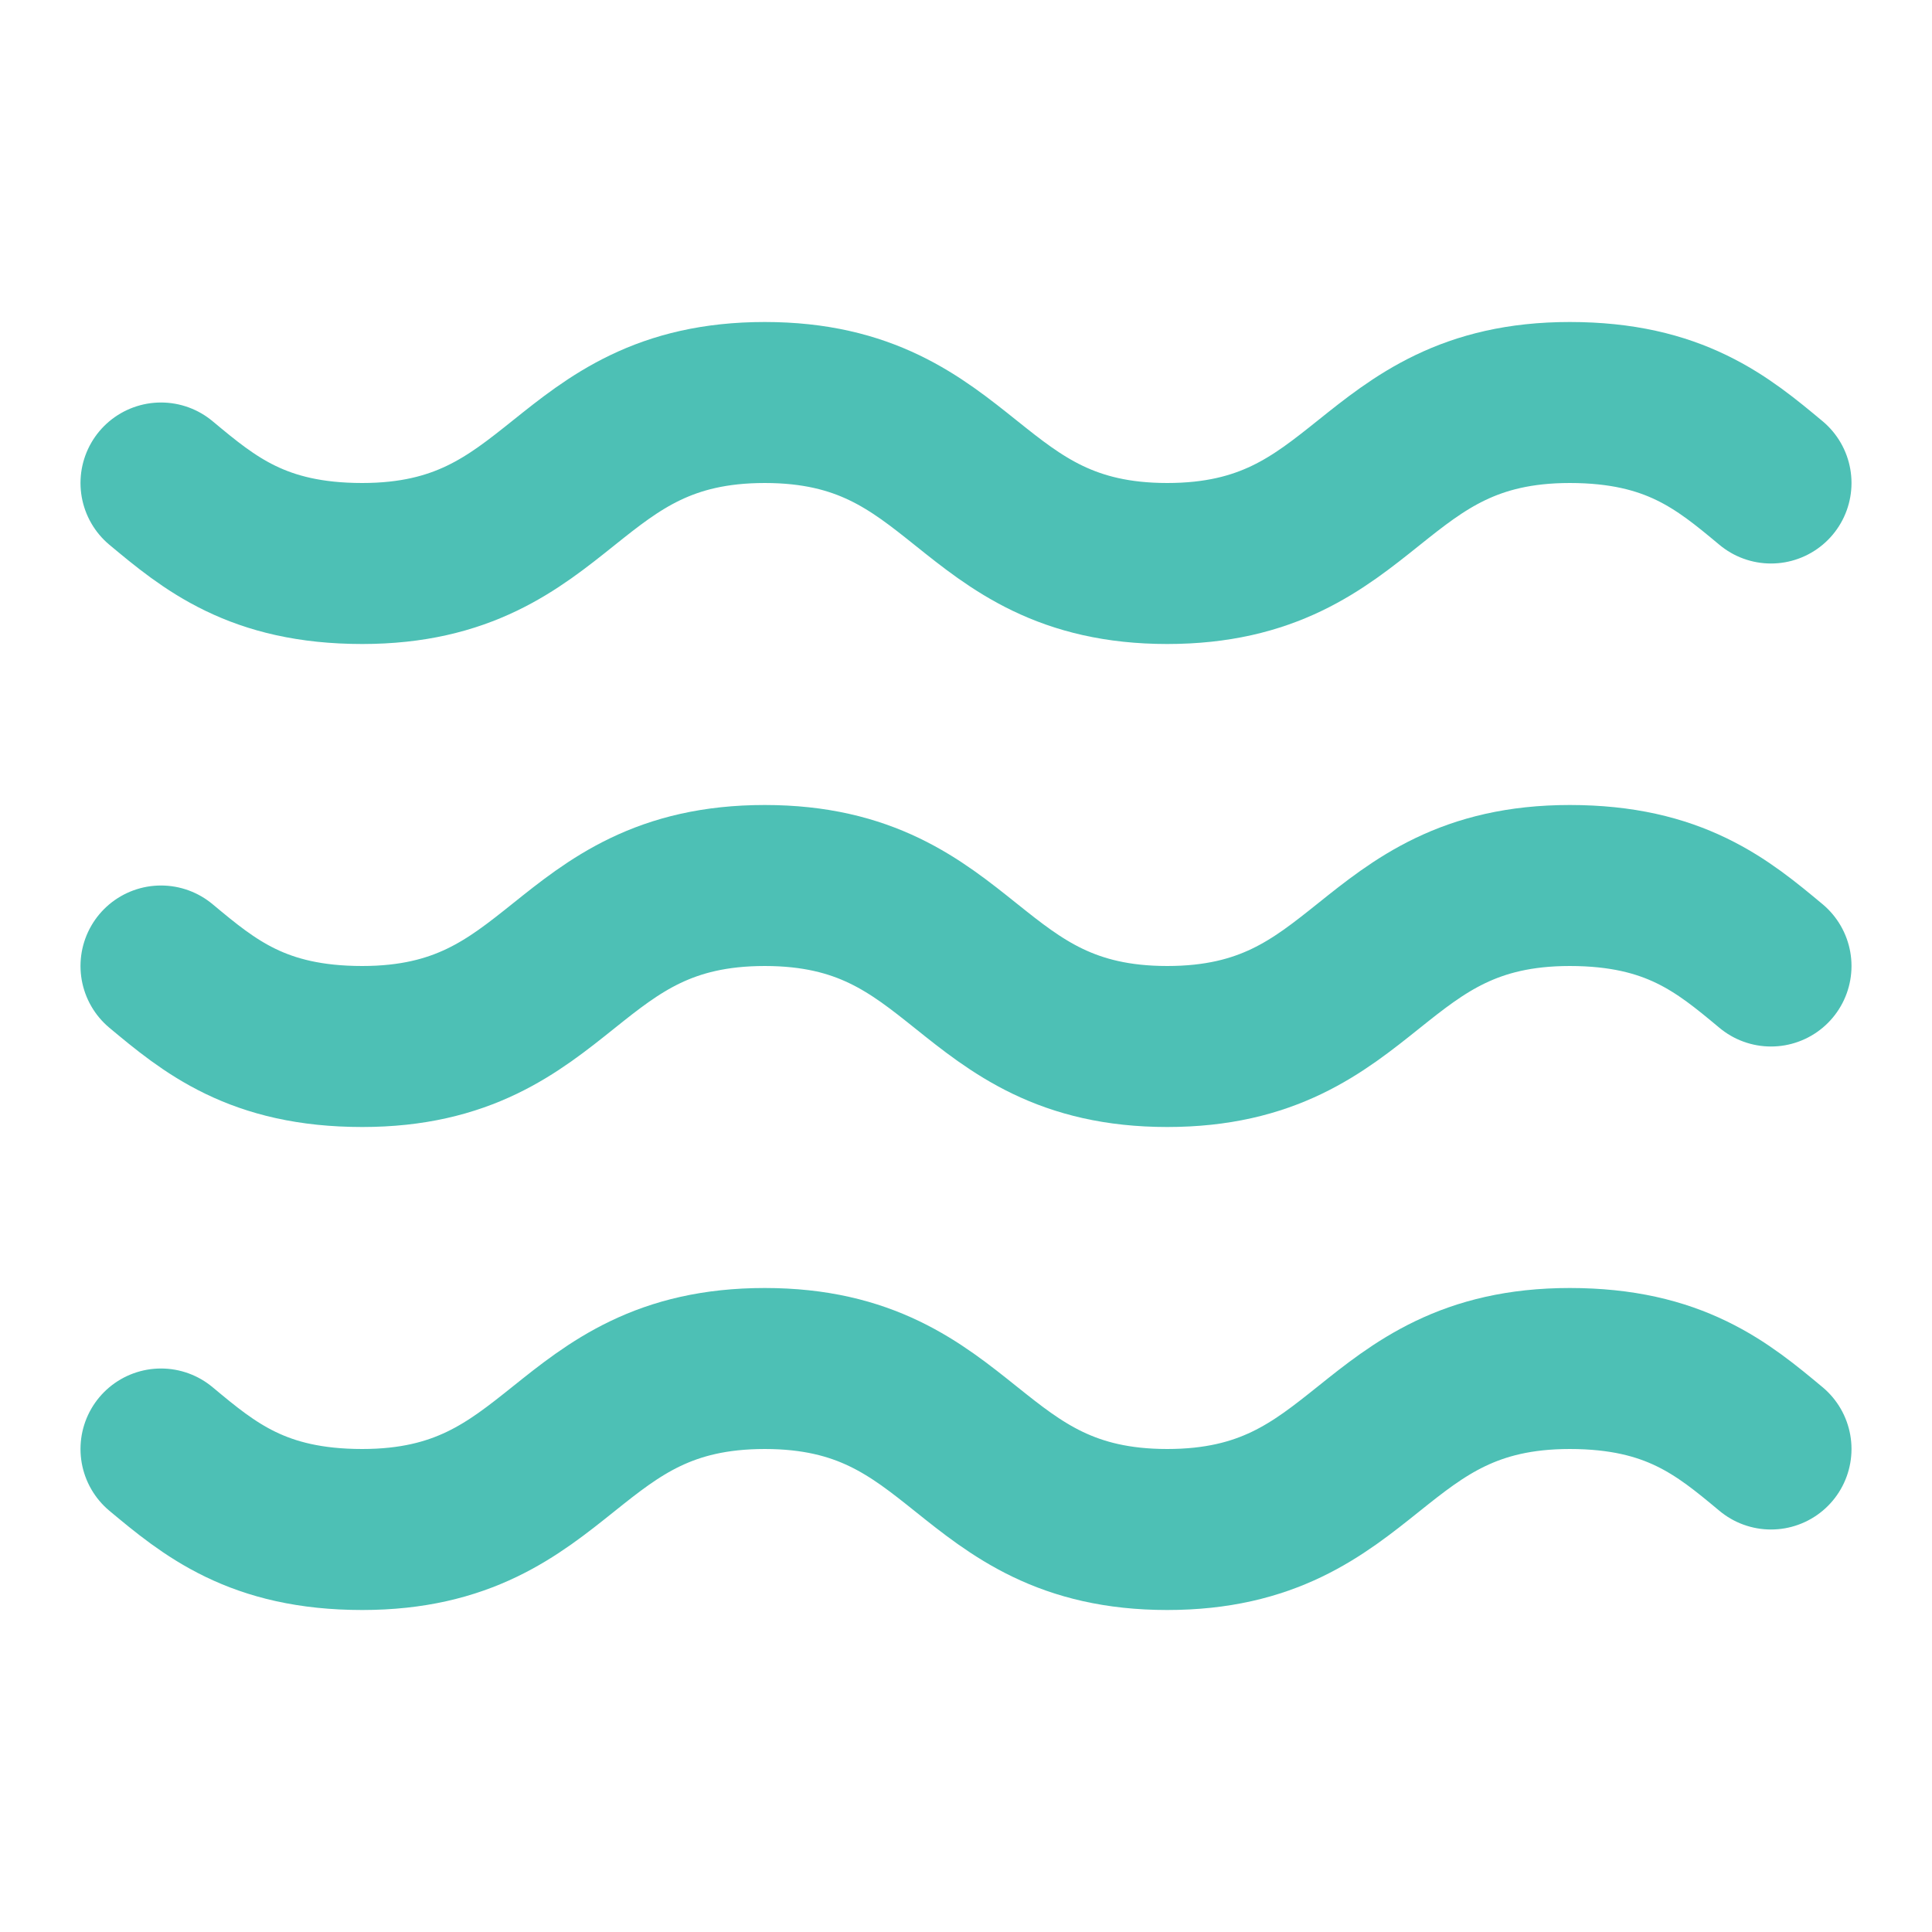
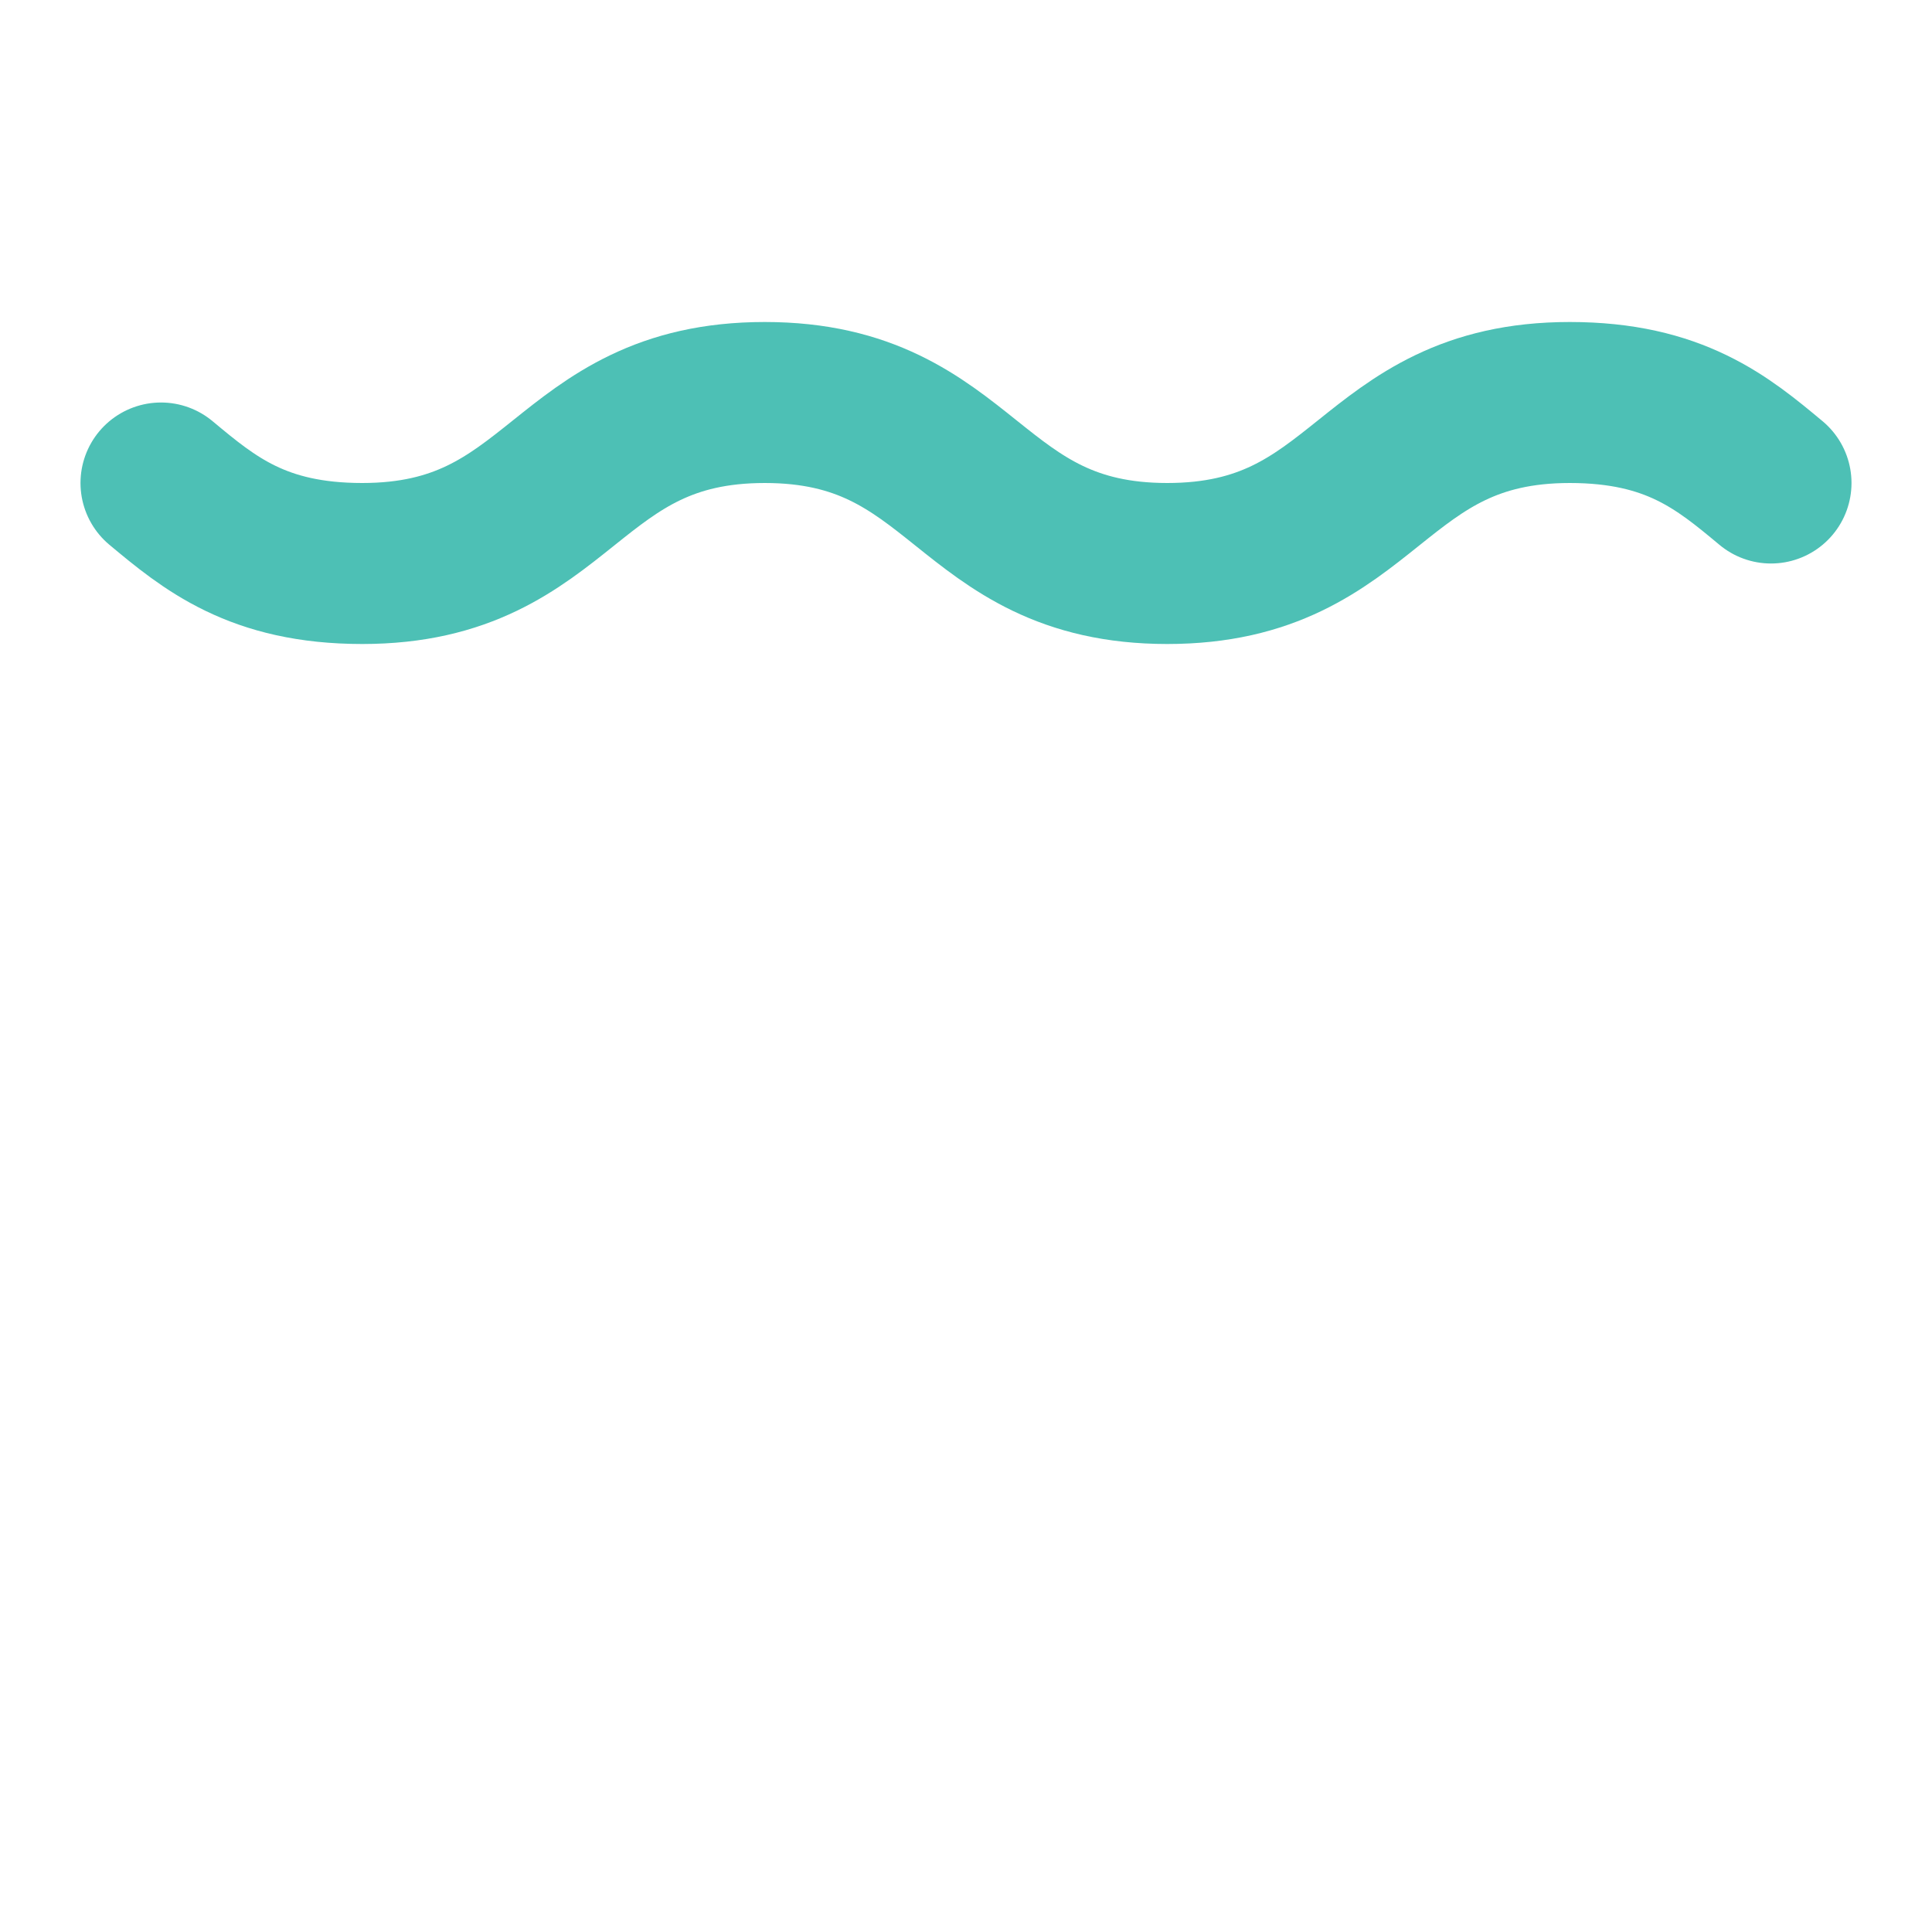
<svg xmlns="http://www.w3.org/2000/svg" width="24" height="24" viewBox="0 0 24 24" fill="none" stroke="#4DC0B5" stroke-width="2" stroke-linecap="round" stroke-linejoin="round">
  <path d="M2 6c.6.5 1.2 1 2.5 1 2.5 0 2.5-2 5-2 2.5 0 2.5 2 5 2 2.5 0 2.5-2 5-2 1.3 0 1.9.5 2.5 1" />
-   <path d="M2 12c.6.5 1.2 1 2.5 1 2.5 0 2.5-2 5-2 2.5 0 2.5 2 5 2 2.5 0 2.5-2 5-2 1.3 0 1.9.5 2.5 1" />
-   <path d="M2 18c.6.5 1.2 1 2.5 1 2.5 0 2.5-2 5-2 2.5 0 2.5 2 5 2 2.5 0 2.5-2 5-2 1.3 0 1.9.5 2.5 1" />
</svg>